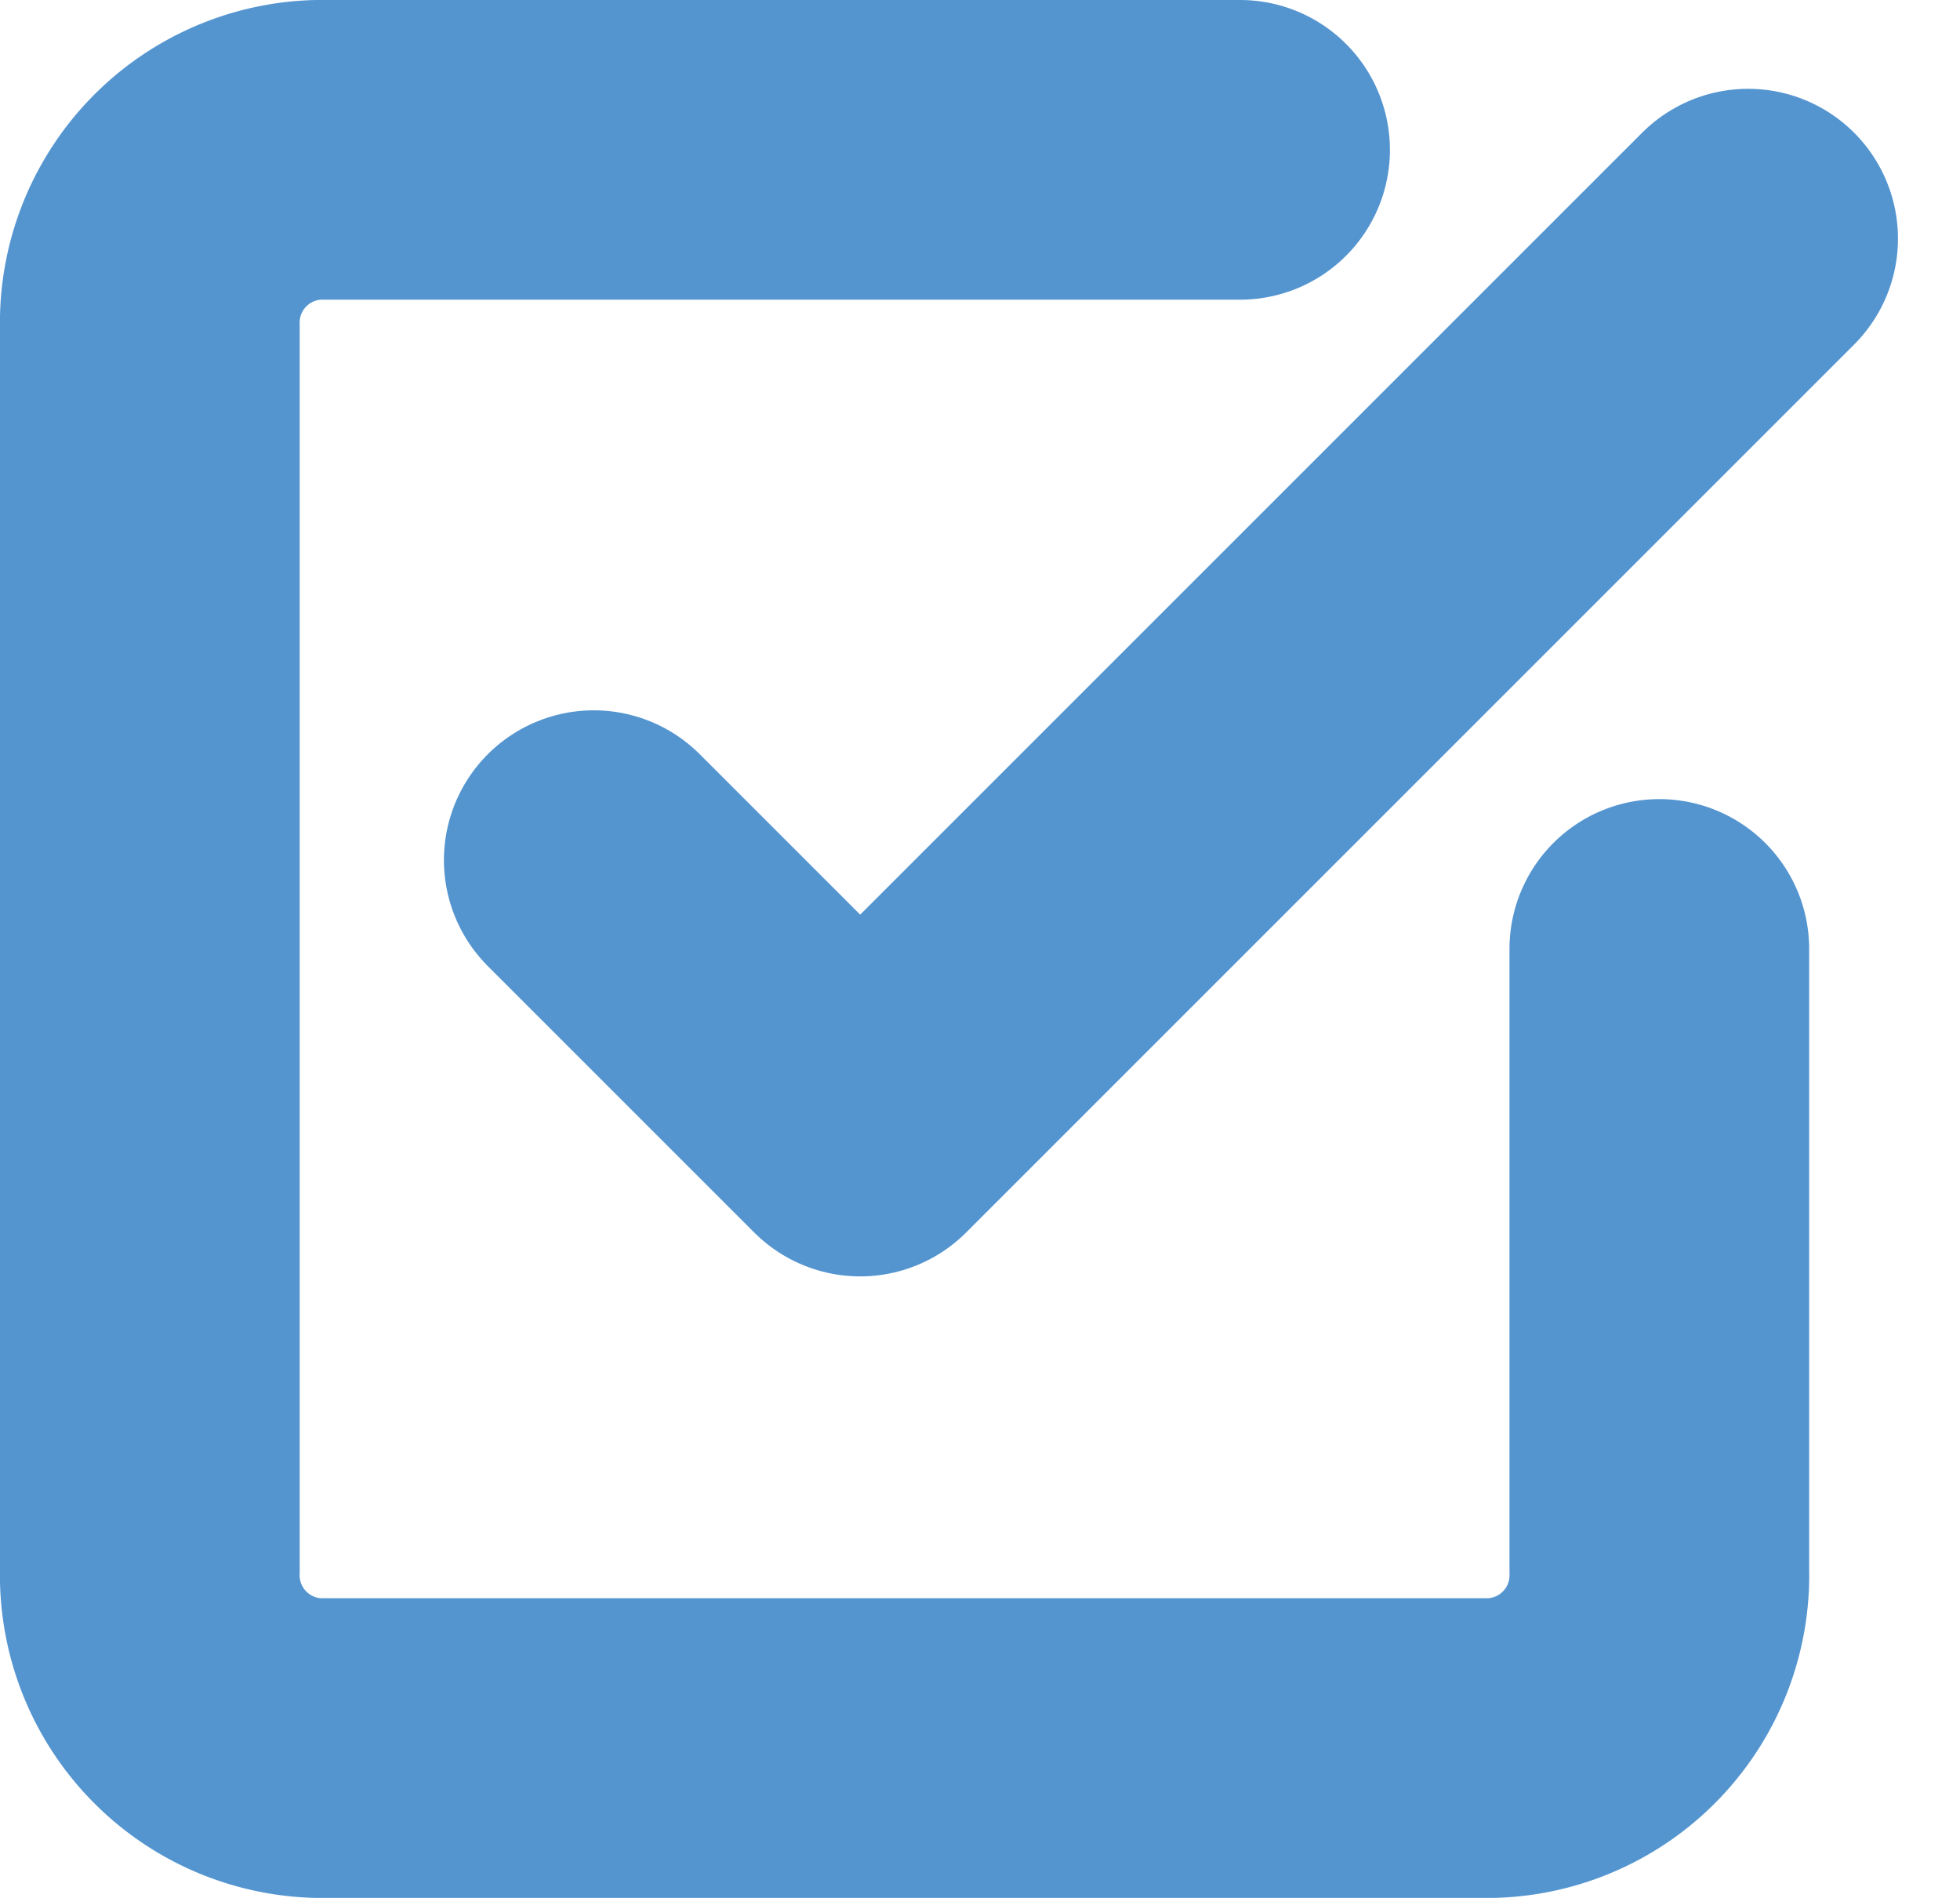
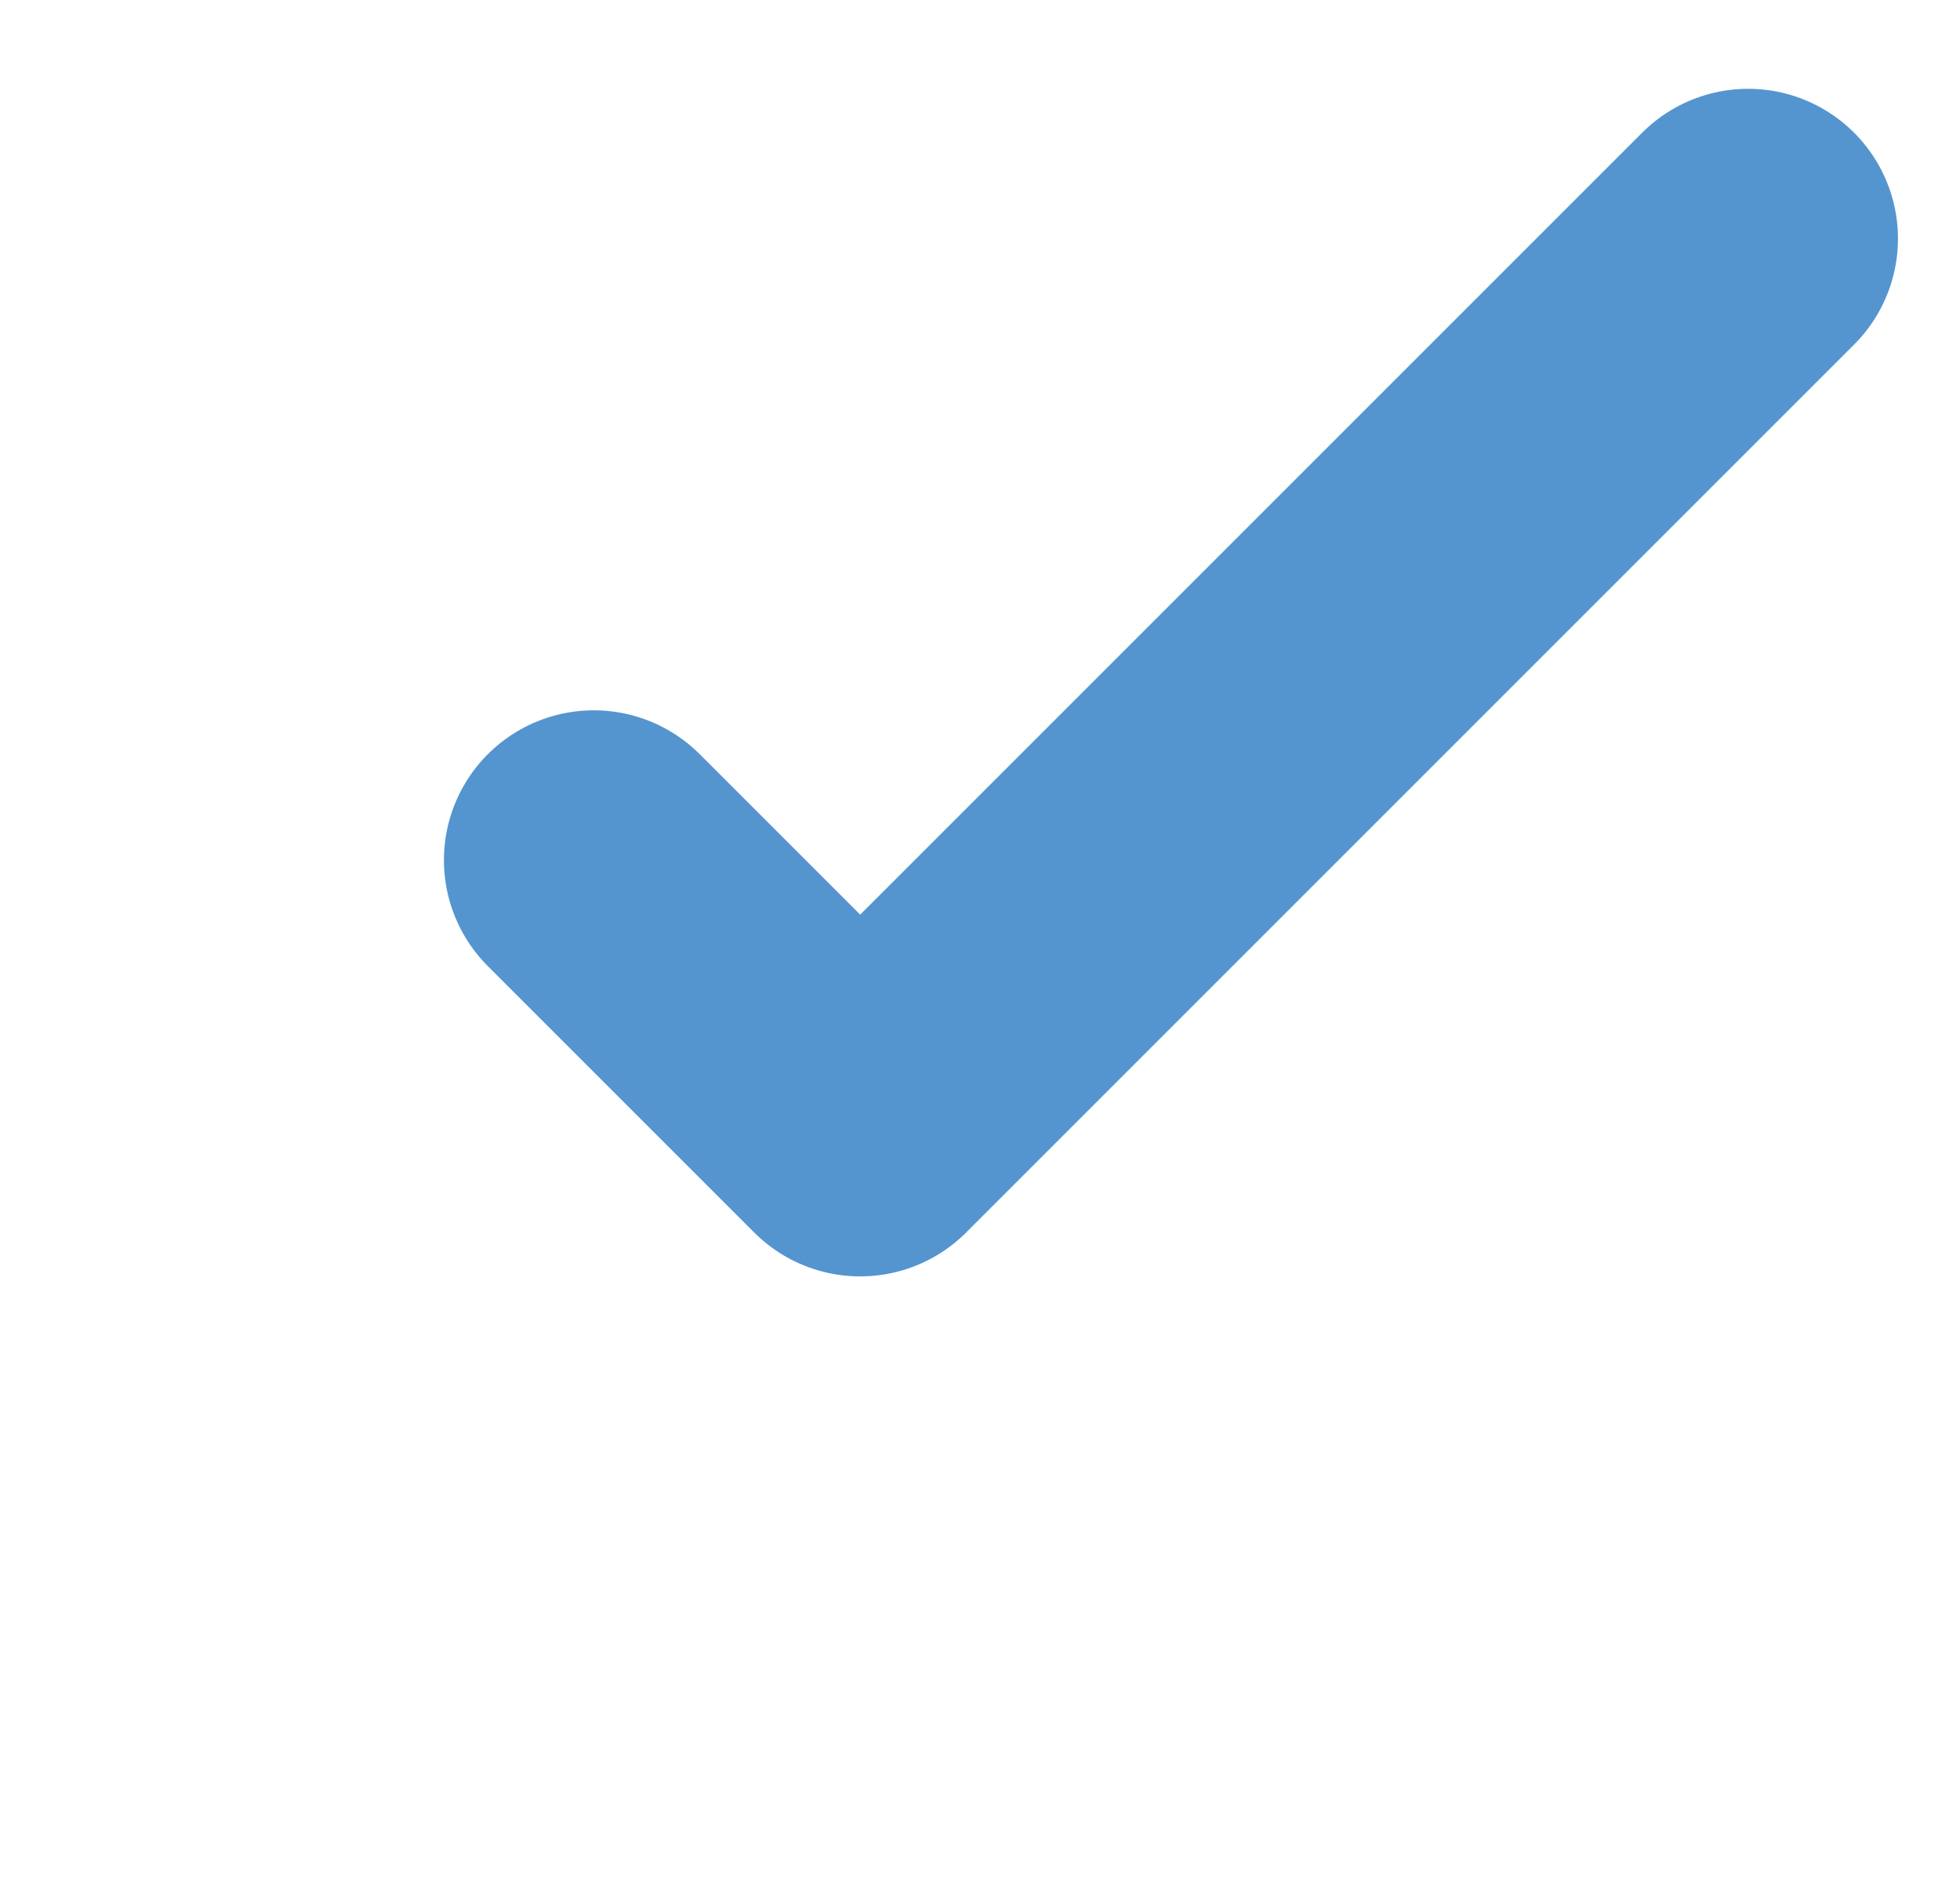
<svg xmlns="http://www.w3.org/2000/svg" width="19.621" height="19" viewBox="0 0 19.621 19">
  <g id="Icon_feather-check-square" data-name="Icon feather-check-square" transform="translate(-3 -3)">
    <path id="パス_212" data-name="パス 212" d="M13.5,12.222l2.667,2.667L25.056,6" transform="translate(-4.556 -0.611)" fill="none" stroke="#5495d0" stroke-linecap="round" stroke-linejoin="round" stroke-width="3" />
-     <path id="パス_213" data-name="パス 213" d="M19.611,12.5v6.222A1.731,1.731,0,0,1,17.932,20.5H6.179A1.731,1.731,0,0,1,4.5,18.722V6.278A1.731,1.731,0,0,1,6.179,4.5h9.235" fill="none" stroke="#5495d0" stroke-linecap="round" stroke-linejoin="round" stroke-width="3" />
  </g>
</svg>